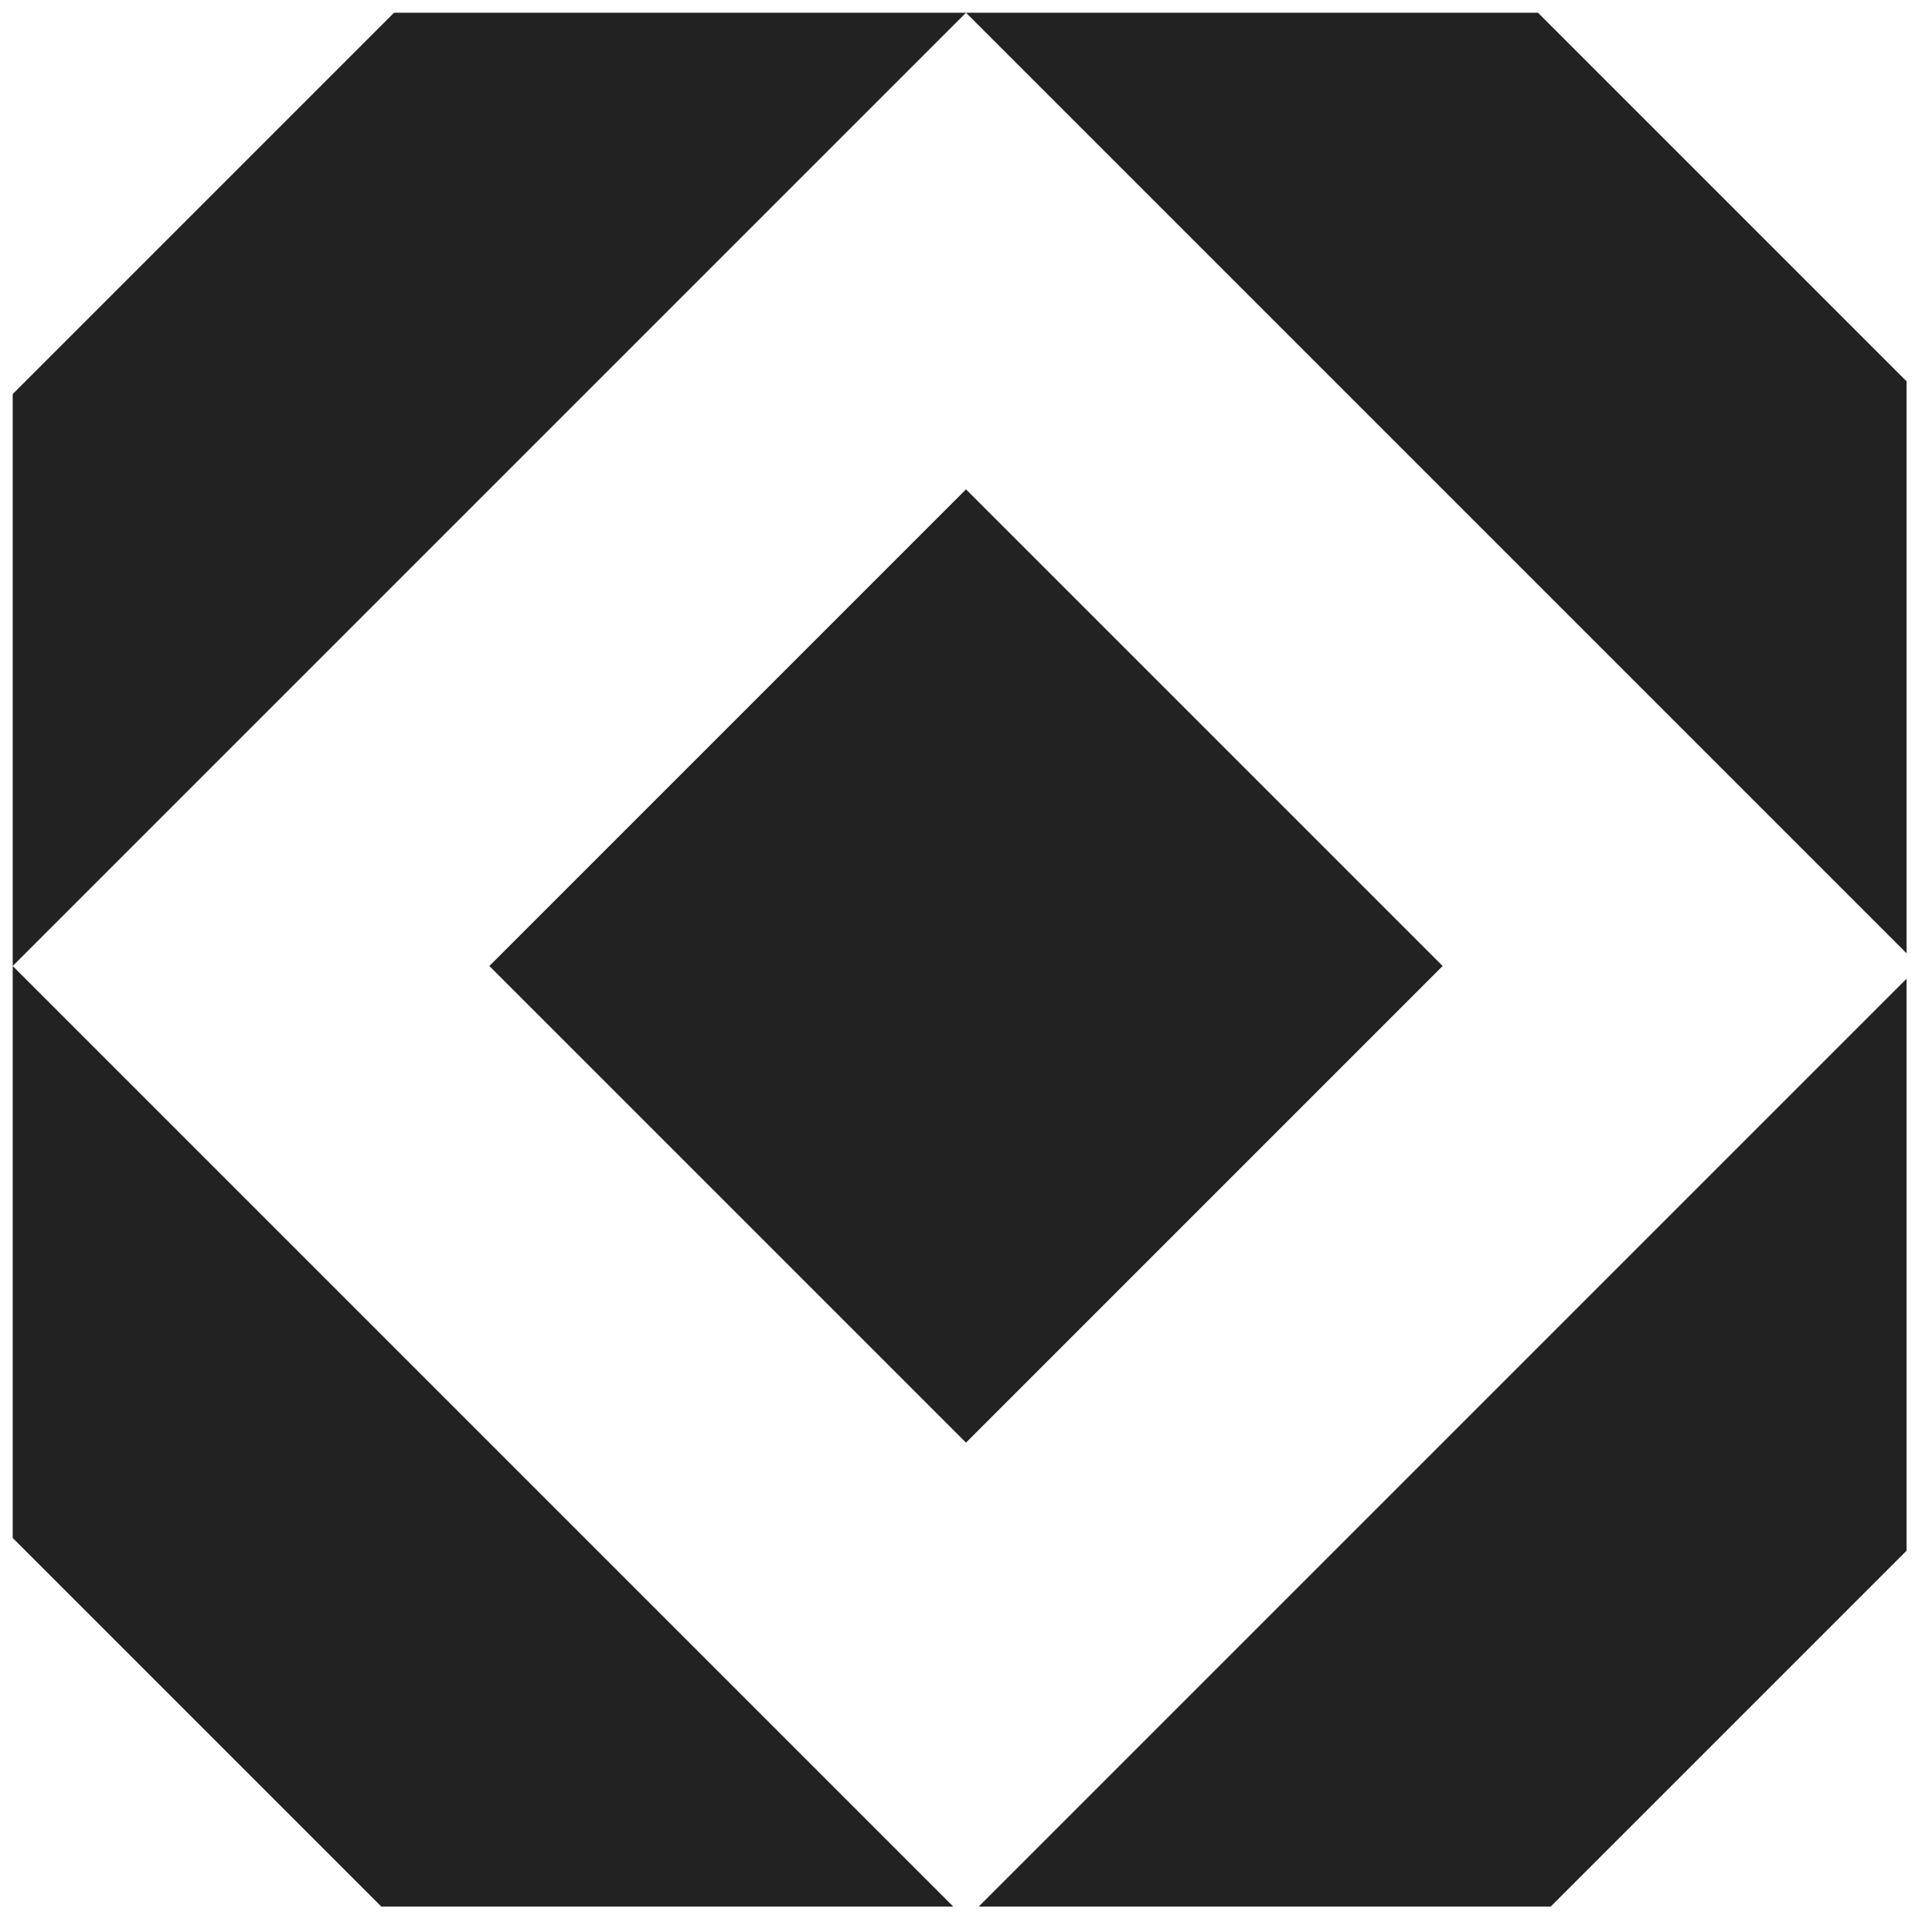
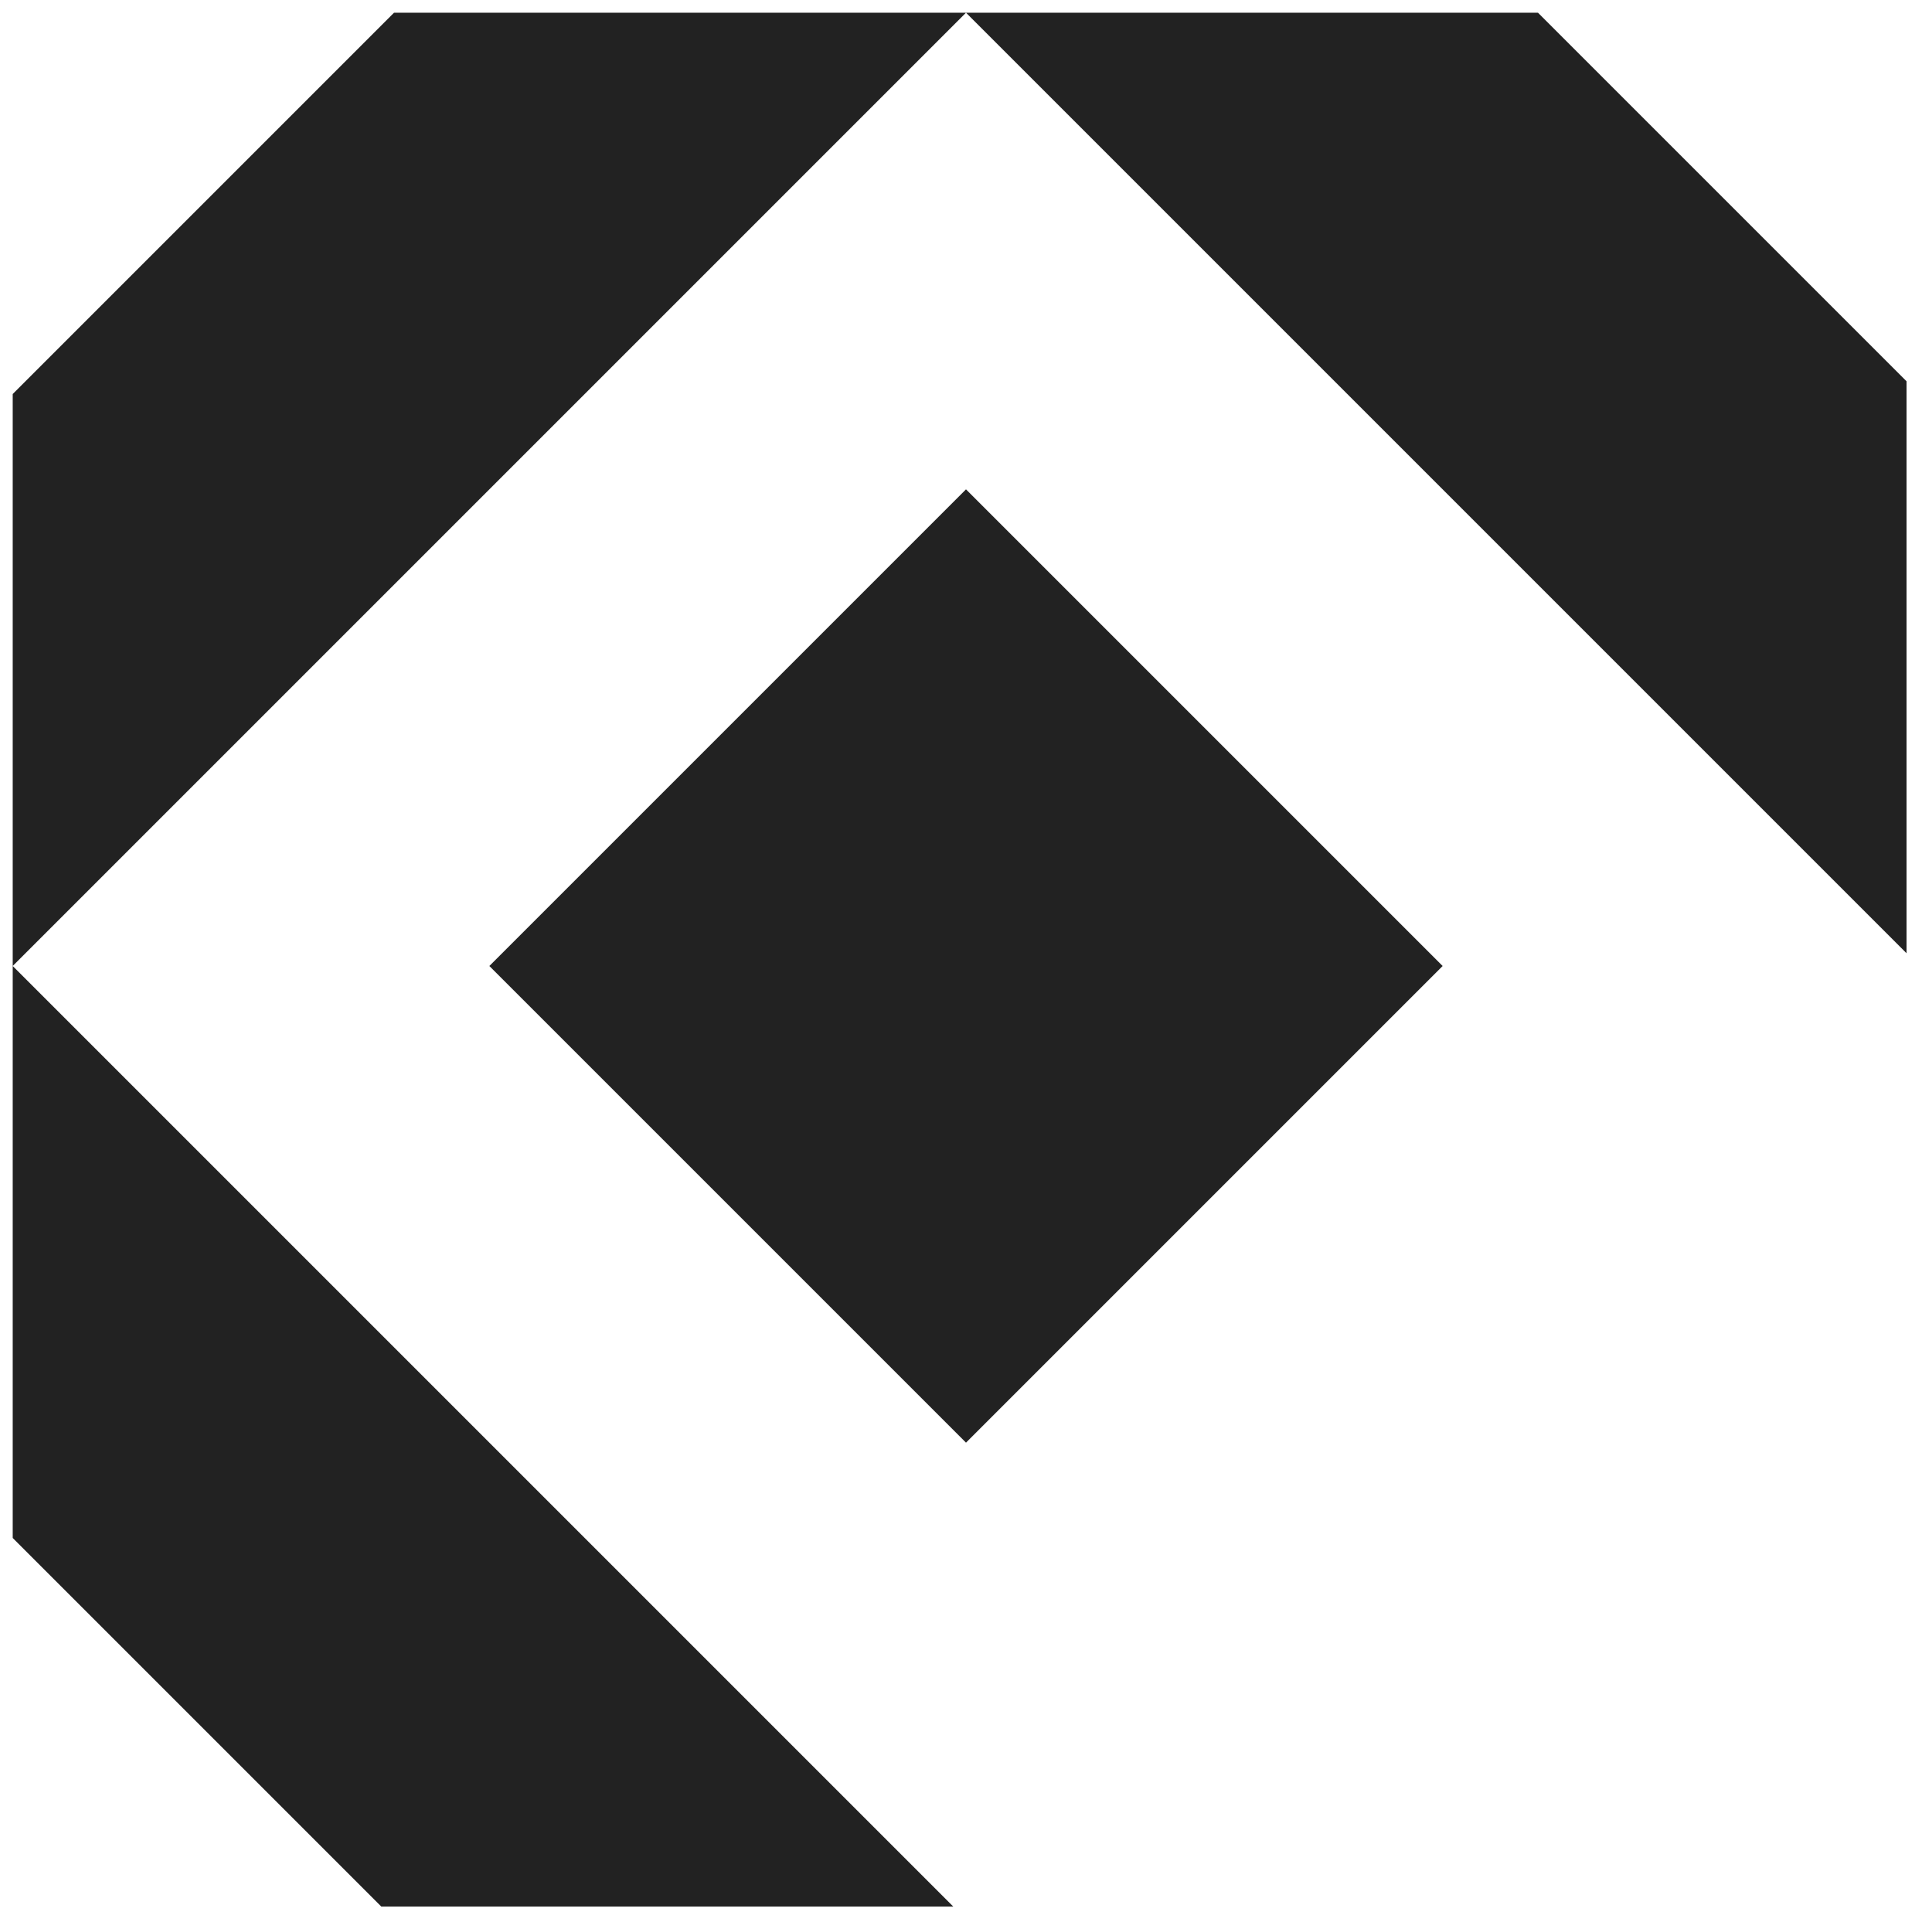
<svg xmlns="http://www.w3.org/2000/svg" width="38" height="38" viewBox="0 0 38 38" fill="none">
  <g clip-path="url(#clip0_764_39054)">
    <path d="M37.75 7.75V19L19 0.25H30.25L37.75 7.75Z" fill="#222222" />
-     <path d="M19 37.75L37.75 19V30.25L30.25 37.75H19Z" fill="#222222" />
    <path d="M0.25 19L19 37.75H7.75L0.25 30.25V19Z" fill="#222222" />
    <path d="M0.25 19V7.75L7.75 0.25H19L0.25 19Z" fill="#222222" />
    <path d="M9.625 19L19 9.625L28.375 19L19 28.375L9.625 19Z" fill="#222222" />
  </g>
  <defs>
    <clipPath id="clip0_764_39054">
      <rect width="37.5" height="37.5" fill="white" />
    </clipPath>
  </defs>
</svg>